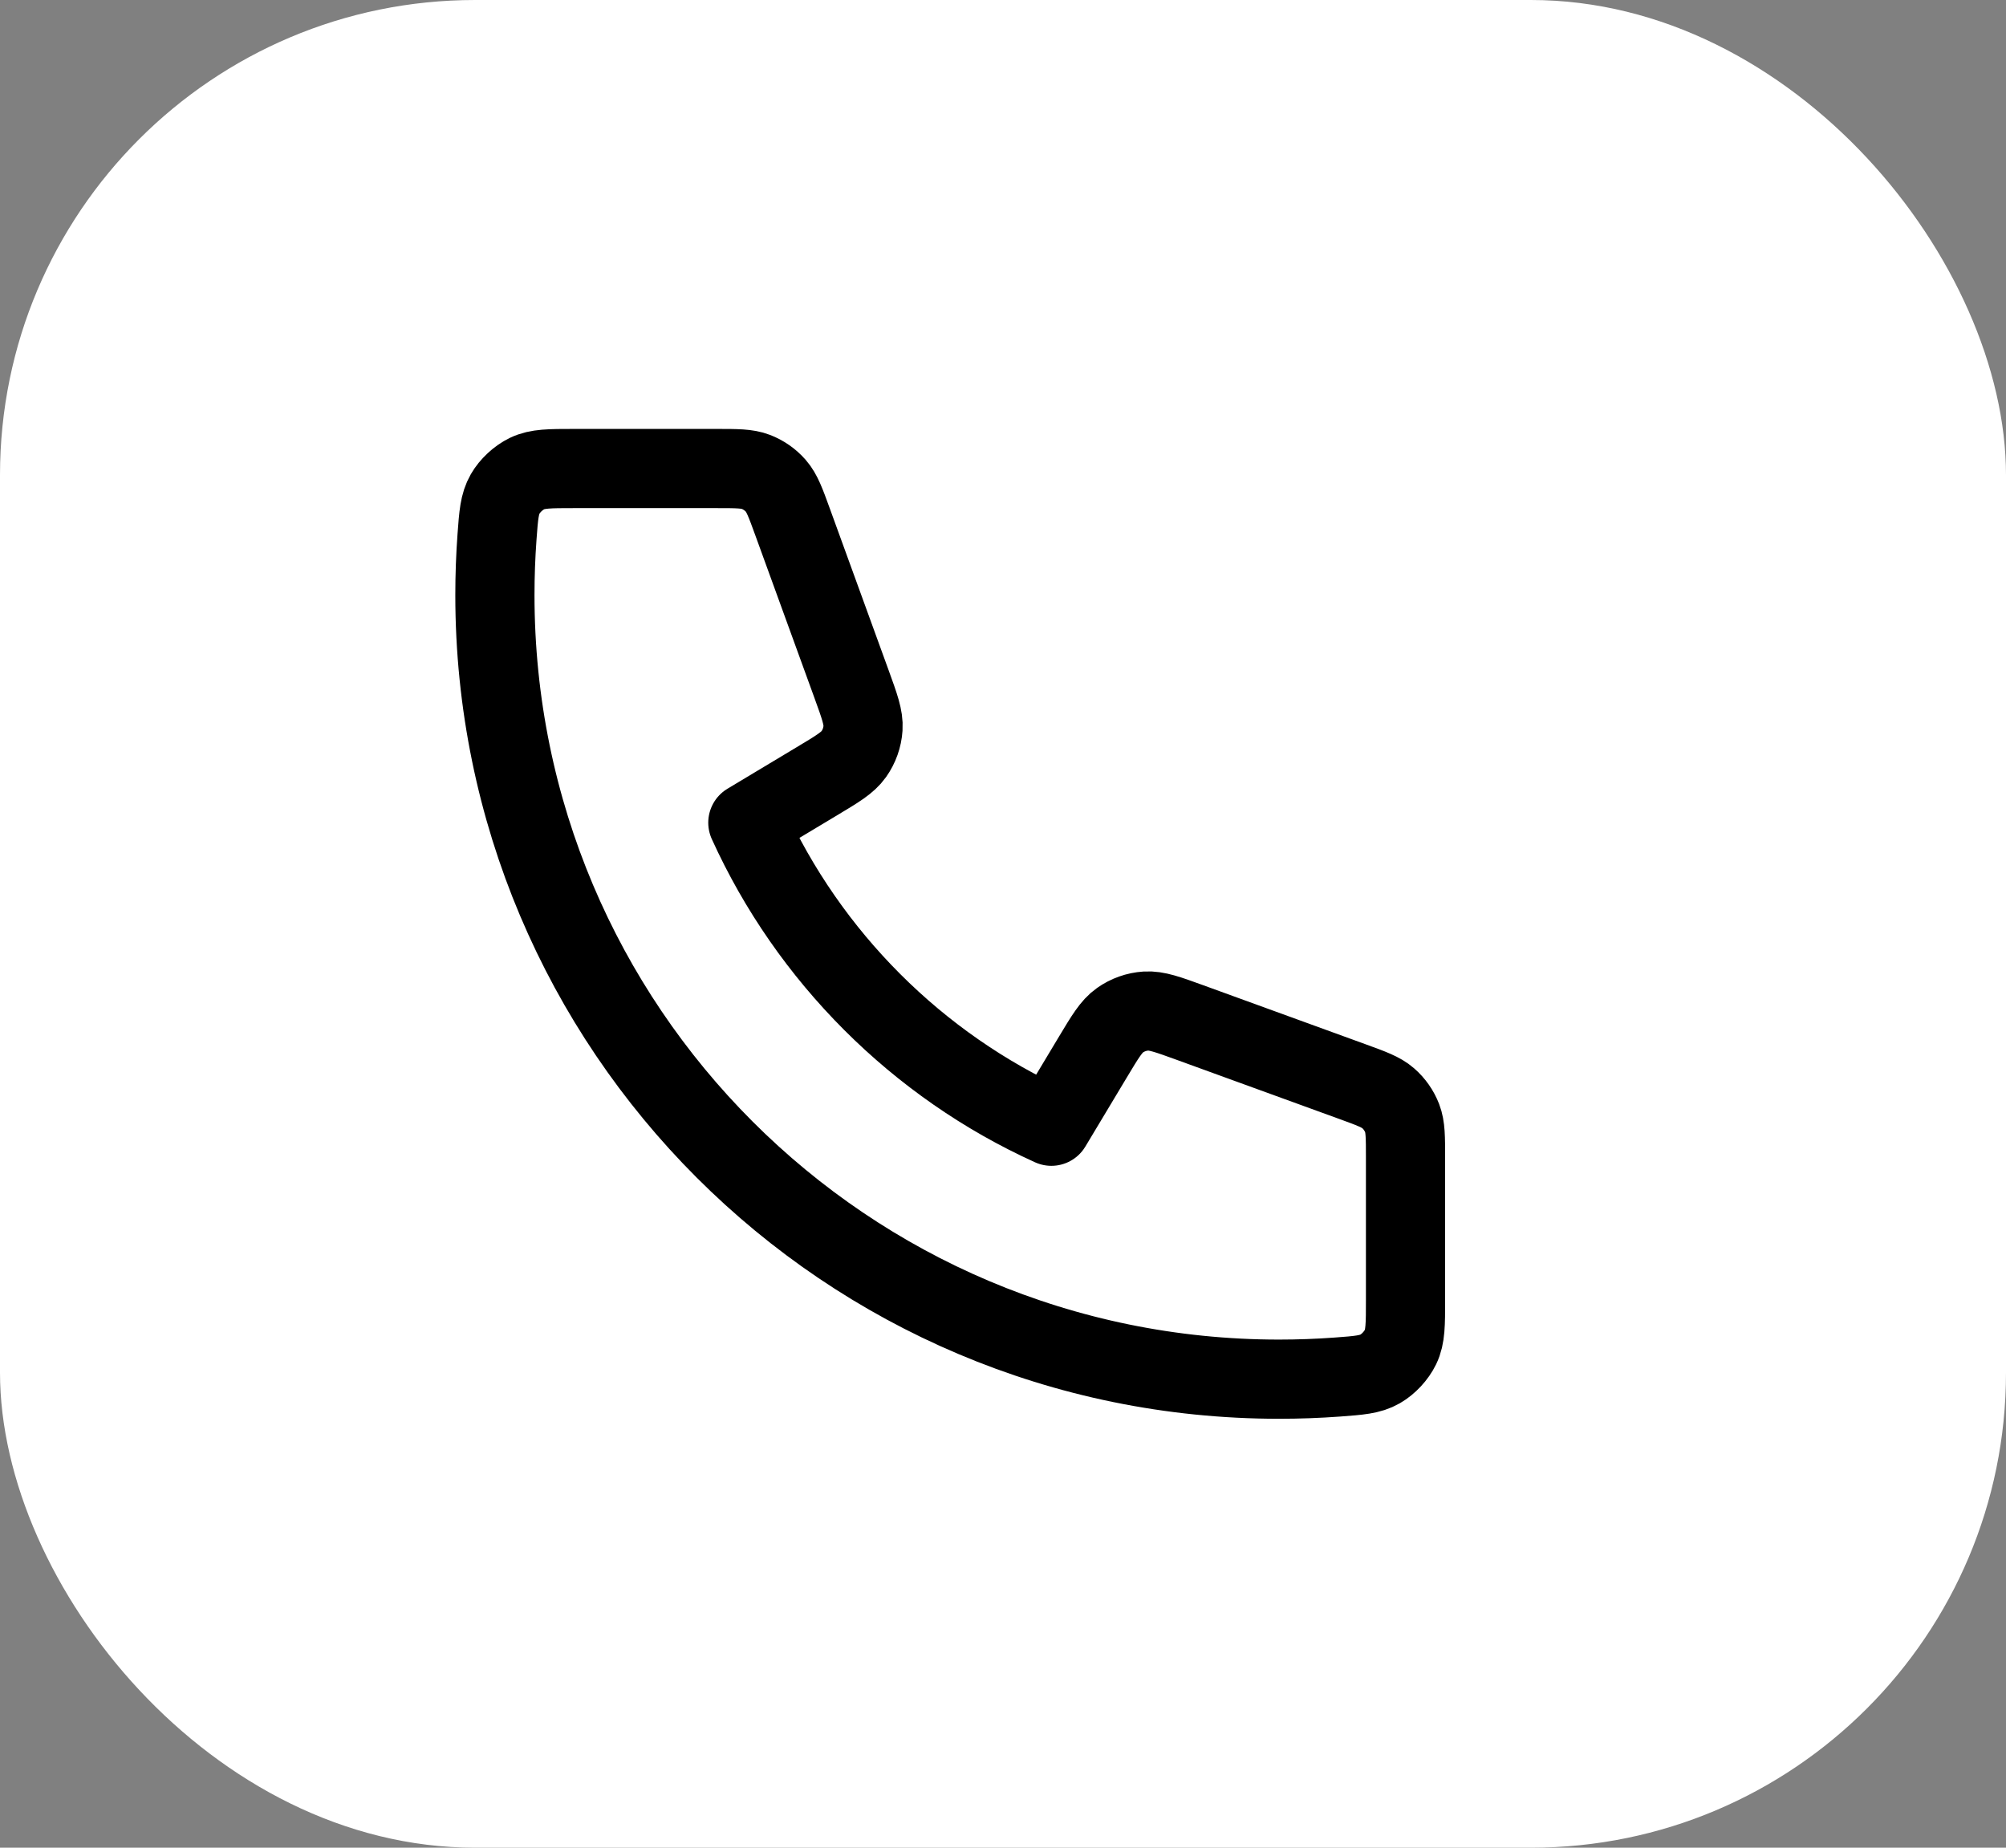
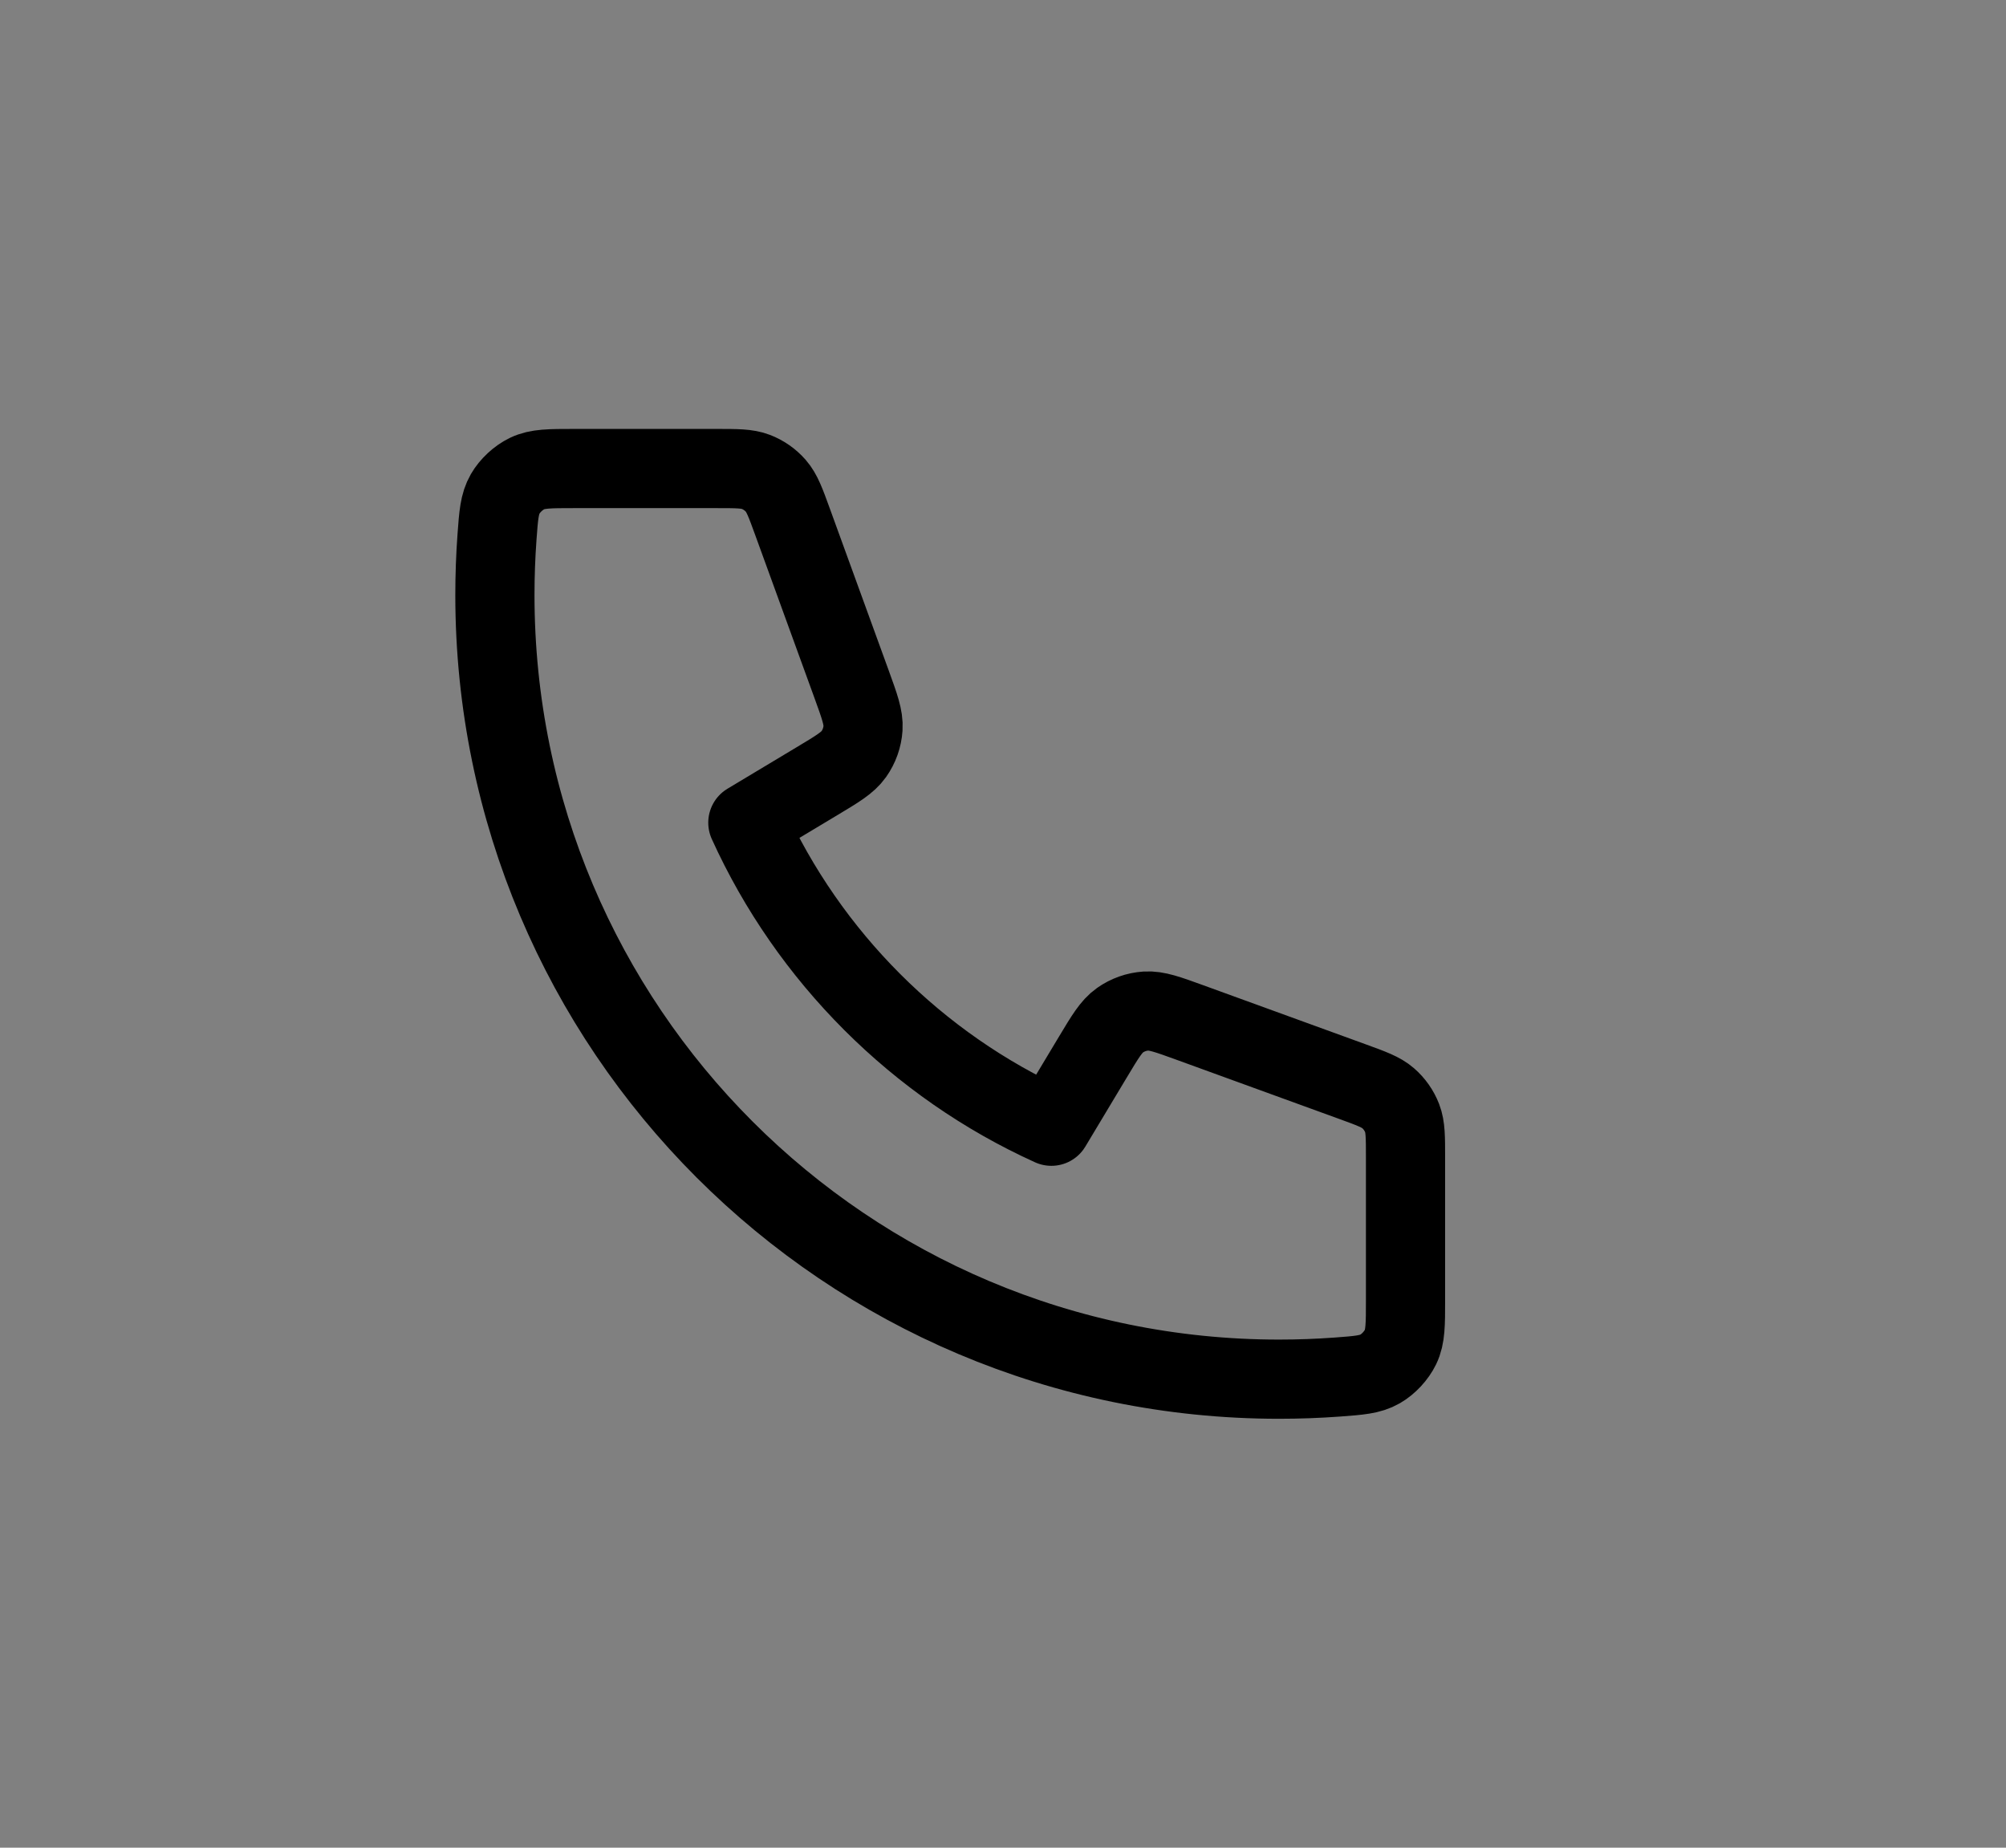
<svg xmlns="http://www.w3.org/2000/svg" width="76" height="70" viewBox="0 0 76 70" fill="none">
  <rect x="0" y="0" width="76" height="70" fill="#808080" stroke="none" />
-   <rect width="76" height="70" rx="18" fill="white" />
  <path d="M18.75 22.542C18.75 38.949 32.051 52.25 48.458 52.25C49.199 52.25 49.932 52.223 50.659 52.17C51.493 52.108 51.91 52.078 52.29 51.86C52.604 51.679 52.902 51.358 53.06 51.031C53.25 50.636 53.25 50.176 53.25 49.256V43.856C53.25 43.082 53.25 42.695 53.123 42.364C53.01 42.071 52.827 41.81 52.59 41.604C52.322 41.371 51.959 41.239 51.231 40.974L45.085 38.739C44.239 38.432 43.816 38.278 43.414 38.304C43.06 38.327 42.72 38.448 42.43 38.653C42.102 38.885 41.871 39.271 41.407 40.044L39.833 42.667C34.754 40.367 30.637 36.244 28.333 31.167L30.956 29.593C31.729 29.13 32.115 28.898 32.347 28.57C32.552 28.28 32.673 27.94 32.696 27.586C32.722 27.184 32.568 26.761 32.261 25.915L30.026 19.769C29.761 19.041 29.629 18.678 29.396 18.41C29.19 18.173 28.929 17.99 28.636 17.877C28.305 17.75 27.918 17.75 27.144 17.75H21.744C20.824 17.75 20.363 17.75 19.969 17.94C19.642 18.098 19.321 18.396 19.14 18.71C18.922 19.09 18.891 19.507 18.83 20.341C18.777 21.067 18.75 21.801 18.75 22.542Z" stroke="black" stroke-width="3" stroke-linecap="round" stroke-linejoin="round" />
</svg>